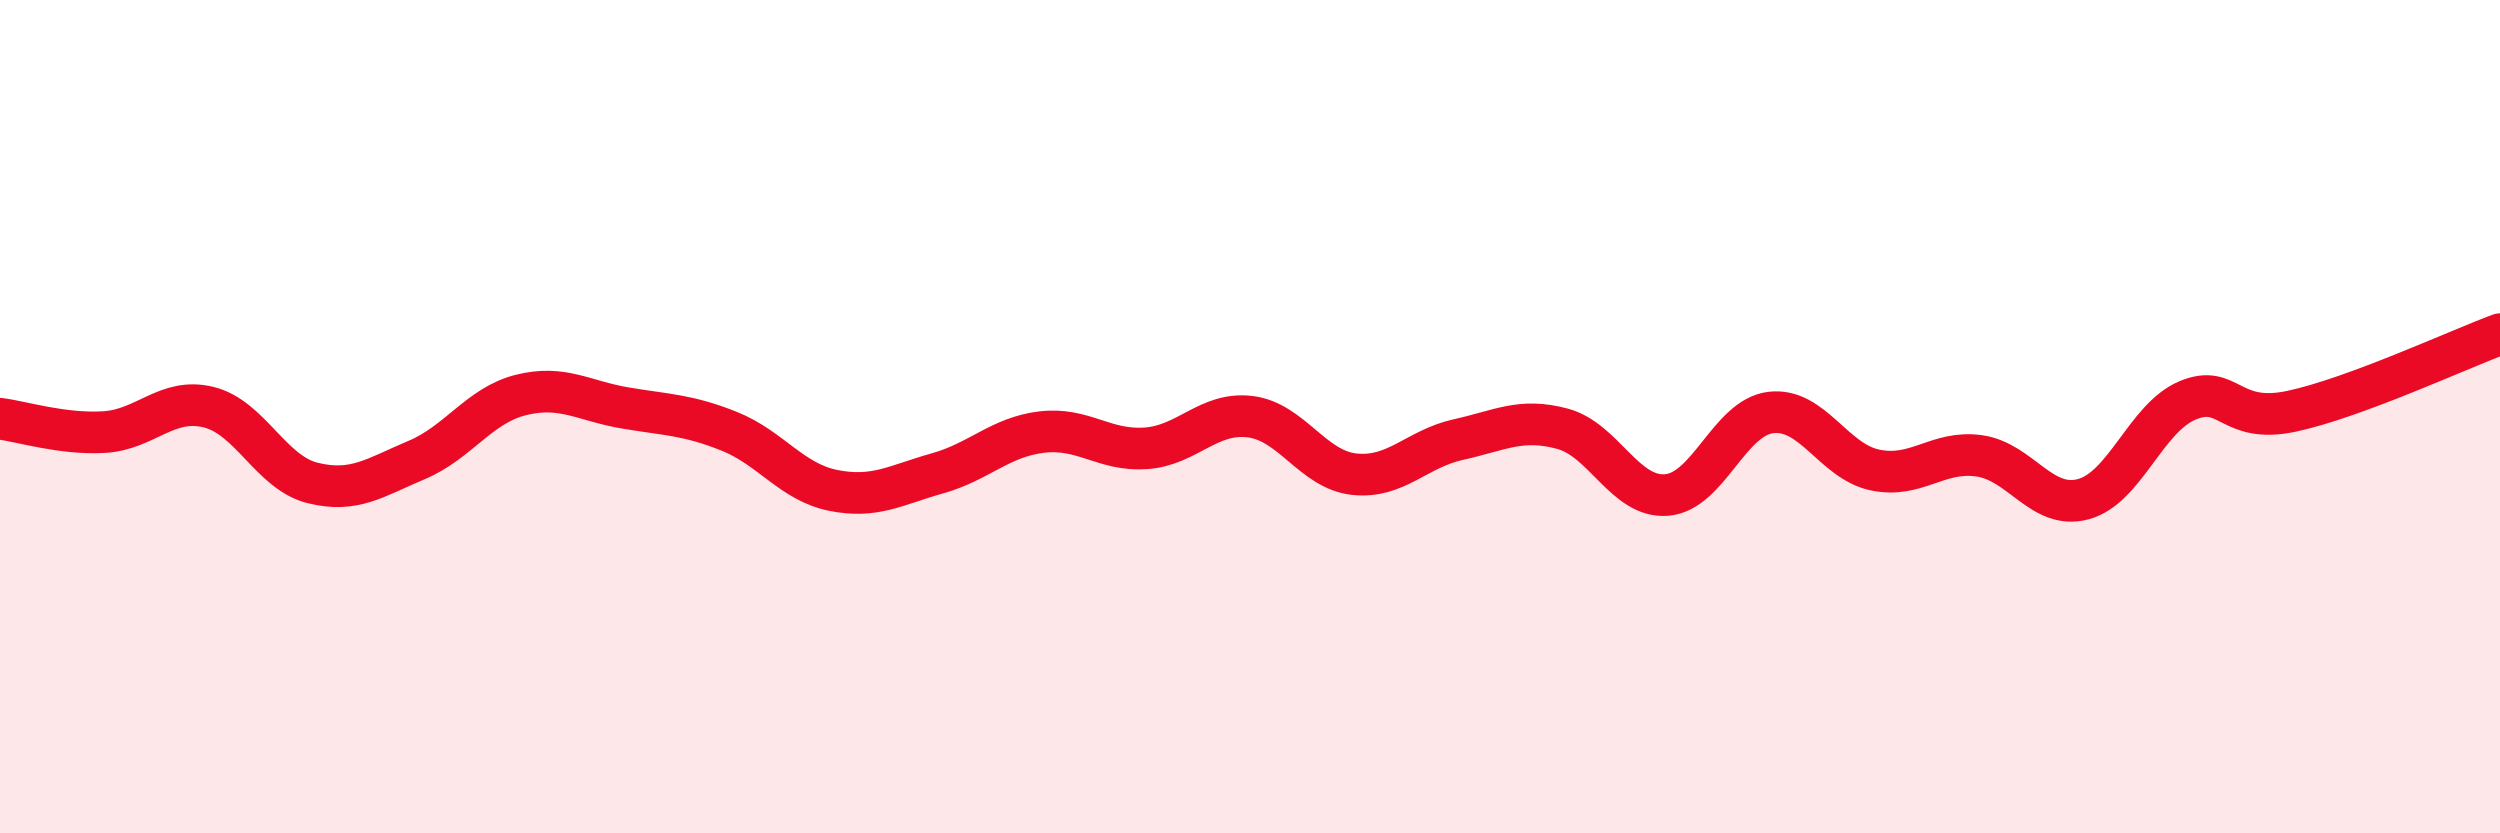
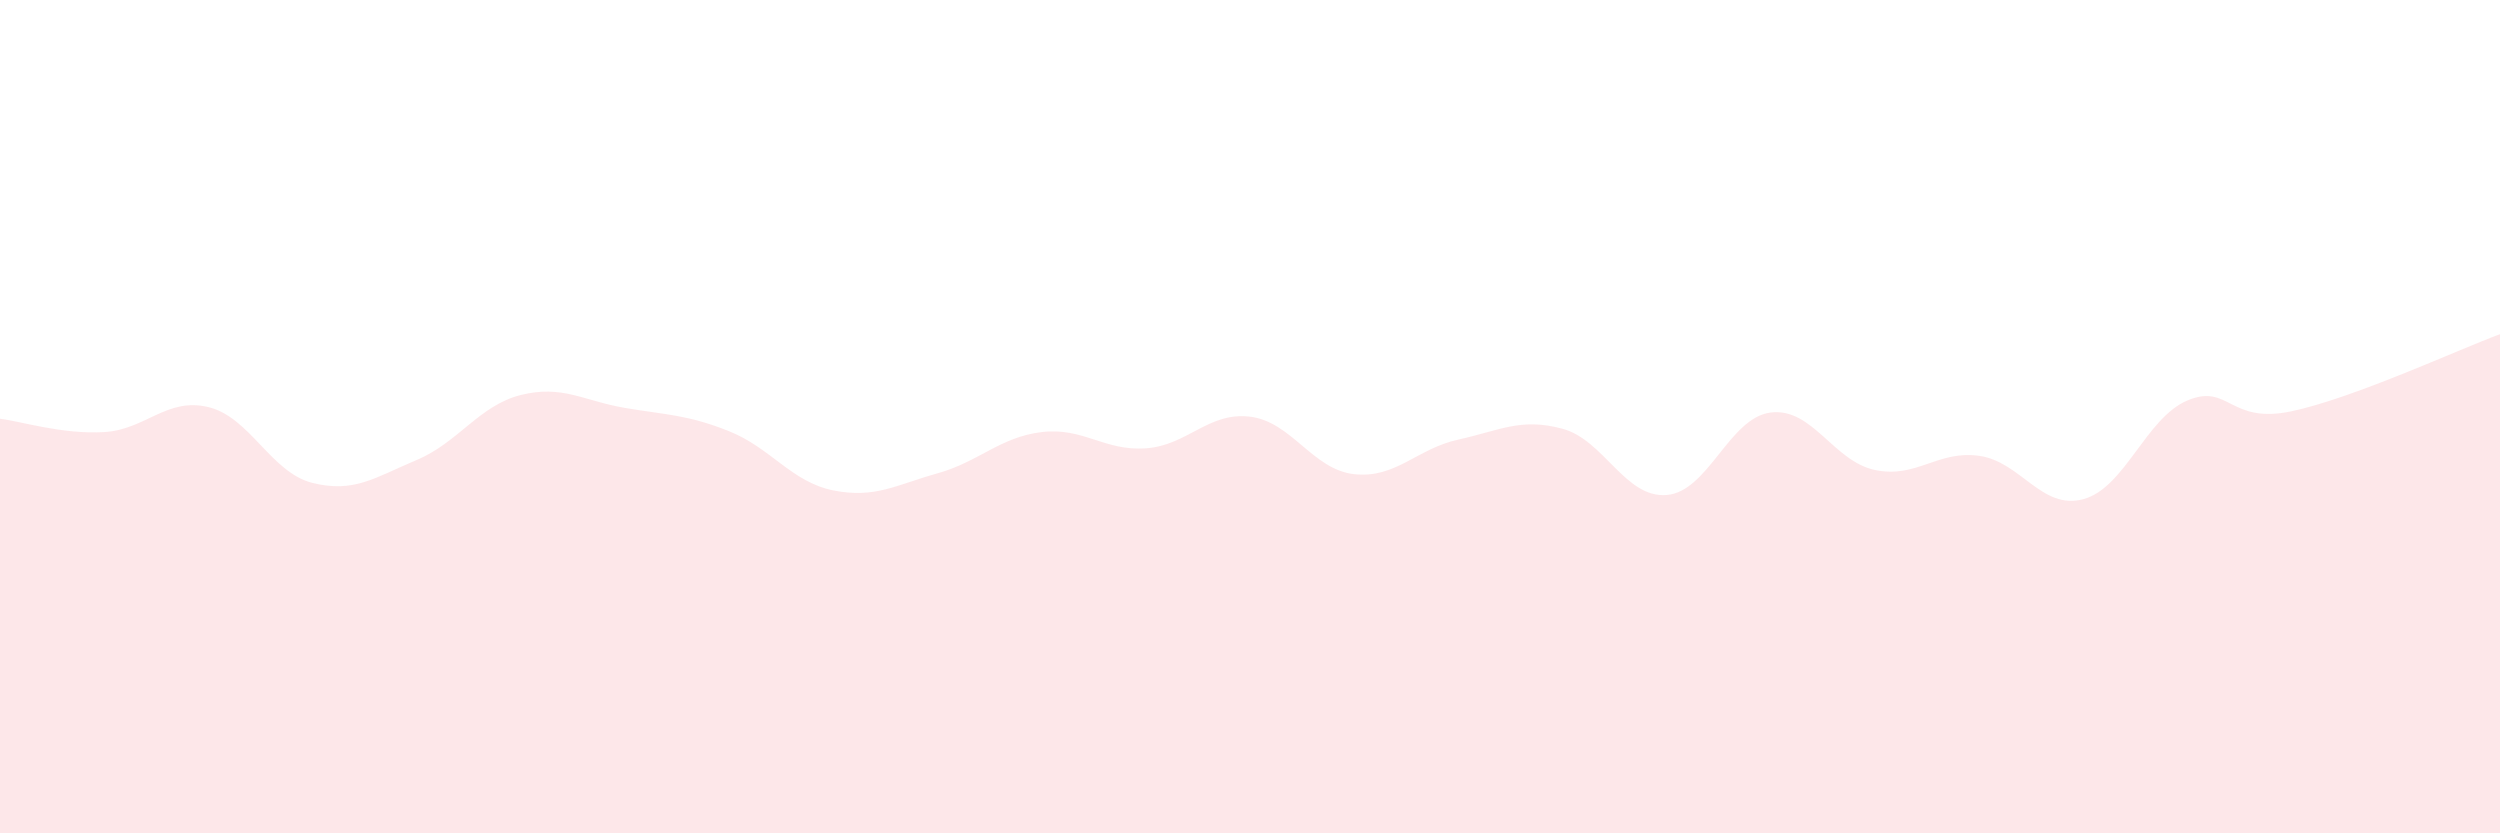
<svg xmlns="http://www.w3.org/2000/svg" width="60" height="20" viewBox="0 0 60 20">
  <path d="M 0,10.05 C 0.5,10.11 1.5,10.43 2.5,10.37 C 3.5,10.31 4,9.53 5,9.77 C 6,10.01 6.5,11.34 7.5,11.59 C 8.5,11.84 9,11.46 10,11.04 C 11,10.62 11.5,9.73 12.5,9.48 C 13.5,9.23 14,9.62 15,9.79 C 16,9.96 16.5,9.95 17.5,10.35 C 18.5,10.75 19,11.57 20,11.77 C 21,11.97 21.5,11.64 22.5,11.36 C 23.5,11.08 24,10.49 25,10.37 C 26,10.25 26.5,10.83 27.5,10.76 C 28.5,10.69 29,9.88 30,10 C 31,10.12 31.5,11.27 32.5,11.38 C 33.5,11.49 34,10.77 35,10.55 C 36,10.33 36.5,10.02 37.5,10.29 C 38.5,10.56 39,11.96 40,11.88 C 41,11.8 41.5,10.02 42.5,9.9 C 43.5,9.78 44,11.07 45,11.28 C 46,11.49 46.5,10.8 47.5,10.94 C 48.5,11.08 49,12.25 50,11.98 C 51,11.71 51.5,10.03 52.5,9.61 C 53.5,9.19 53.5,10.19 55,9.87 C 56.5,9.55 59,8.39 60,8.02L60 20L0 20Z" fill="#EB0A25" opacity="0.1" stroke-linecap="round" stroke-linejoin="round" />
-   <path d="M 0,10.05 C 0.5,10.11 1.5,10.43 2.5,10.37 C 3.5,10.31 4,9.53 5,9.77 C 6,10.01 6.5,11.34 7.5,11.59 C 8.5,11.84 9,11.46 10,11.04 C 11,10.62 11.5,9.73 12.5,9.48 C 13.5,9.23 14,9.62 15,9.79 C 16,9.96 16.5,9.95 17.5,10.35 C 18.5,10.75 19,11.57 20,11.77 C 21,11.97 21.5,11.64 22.5,11.36 C 23.5,11.08 24,10.49 25,10.37 C 26,10.25 26.5,10.83 27.5,10.76 C 28.5,10.69 29,9.88 30,10 C 31,10.12 31.5,11.27 32.5,11.38 C 33.5,11.49 34,10.77 35,10.55 C 36,10.33 36.5,10.02 37.5,10.29 C 38.5,10.56 39,11.96 40,11.88 C 41,11.8 41.5,10.02 42.5,9.9 C 43.5,9.78 44,11.07 45,11.28 C 46,11.49 46.5,10.8 47.5,10.94 C 48.5,11.08 49,12.25 50,11.98 C 51,11.71 51.5,10.03 52.5,9.61 C 53.5,9.19 53.5,10.19 55,9.87 C 56.5,9.55 59,8.39 60,8.02" stroke="#EB0A25" stroke-width="1" fill="none" stroke-linecap="round" stroke-linejoin="round" />
</svg>